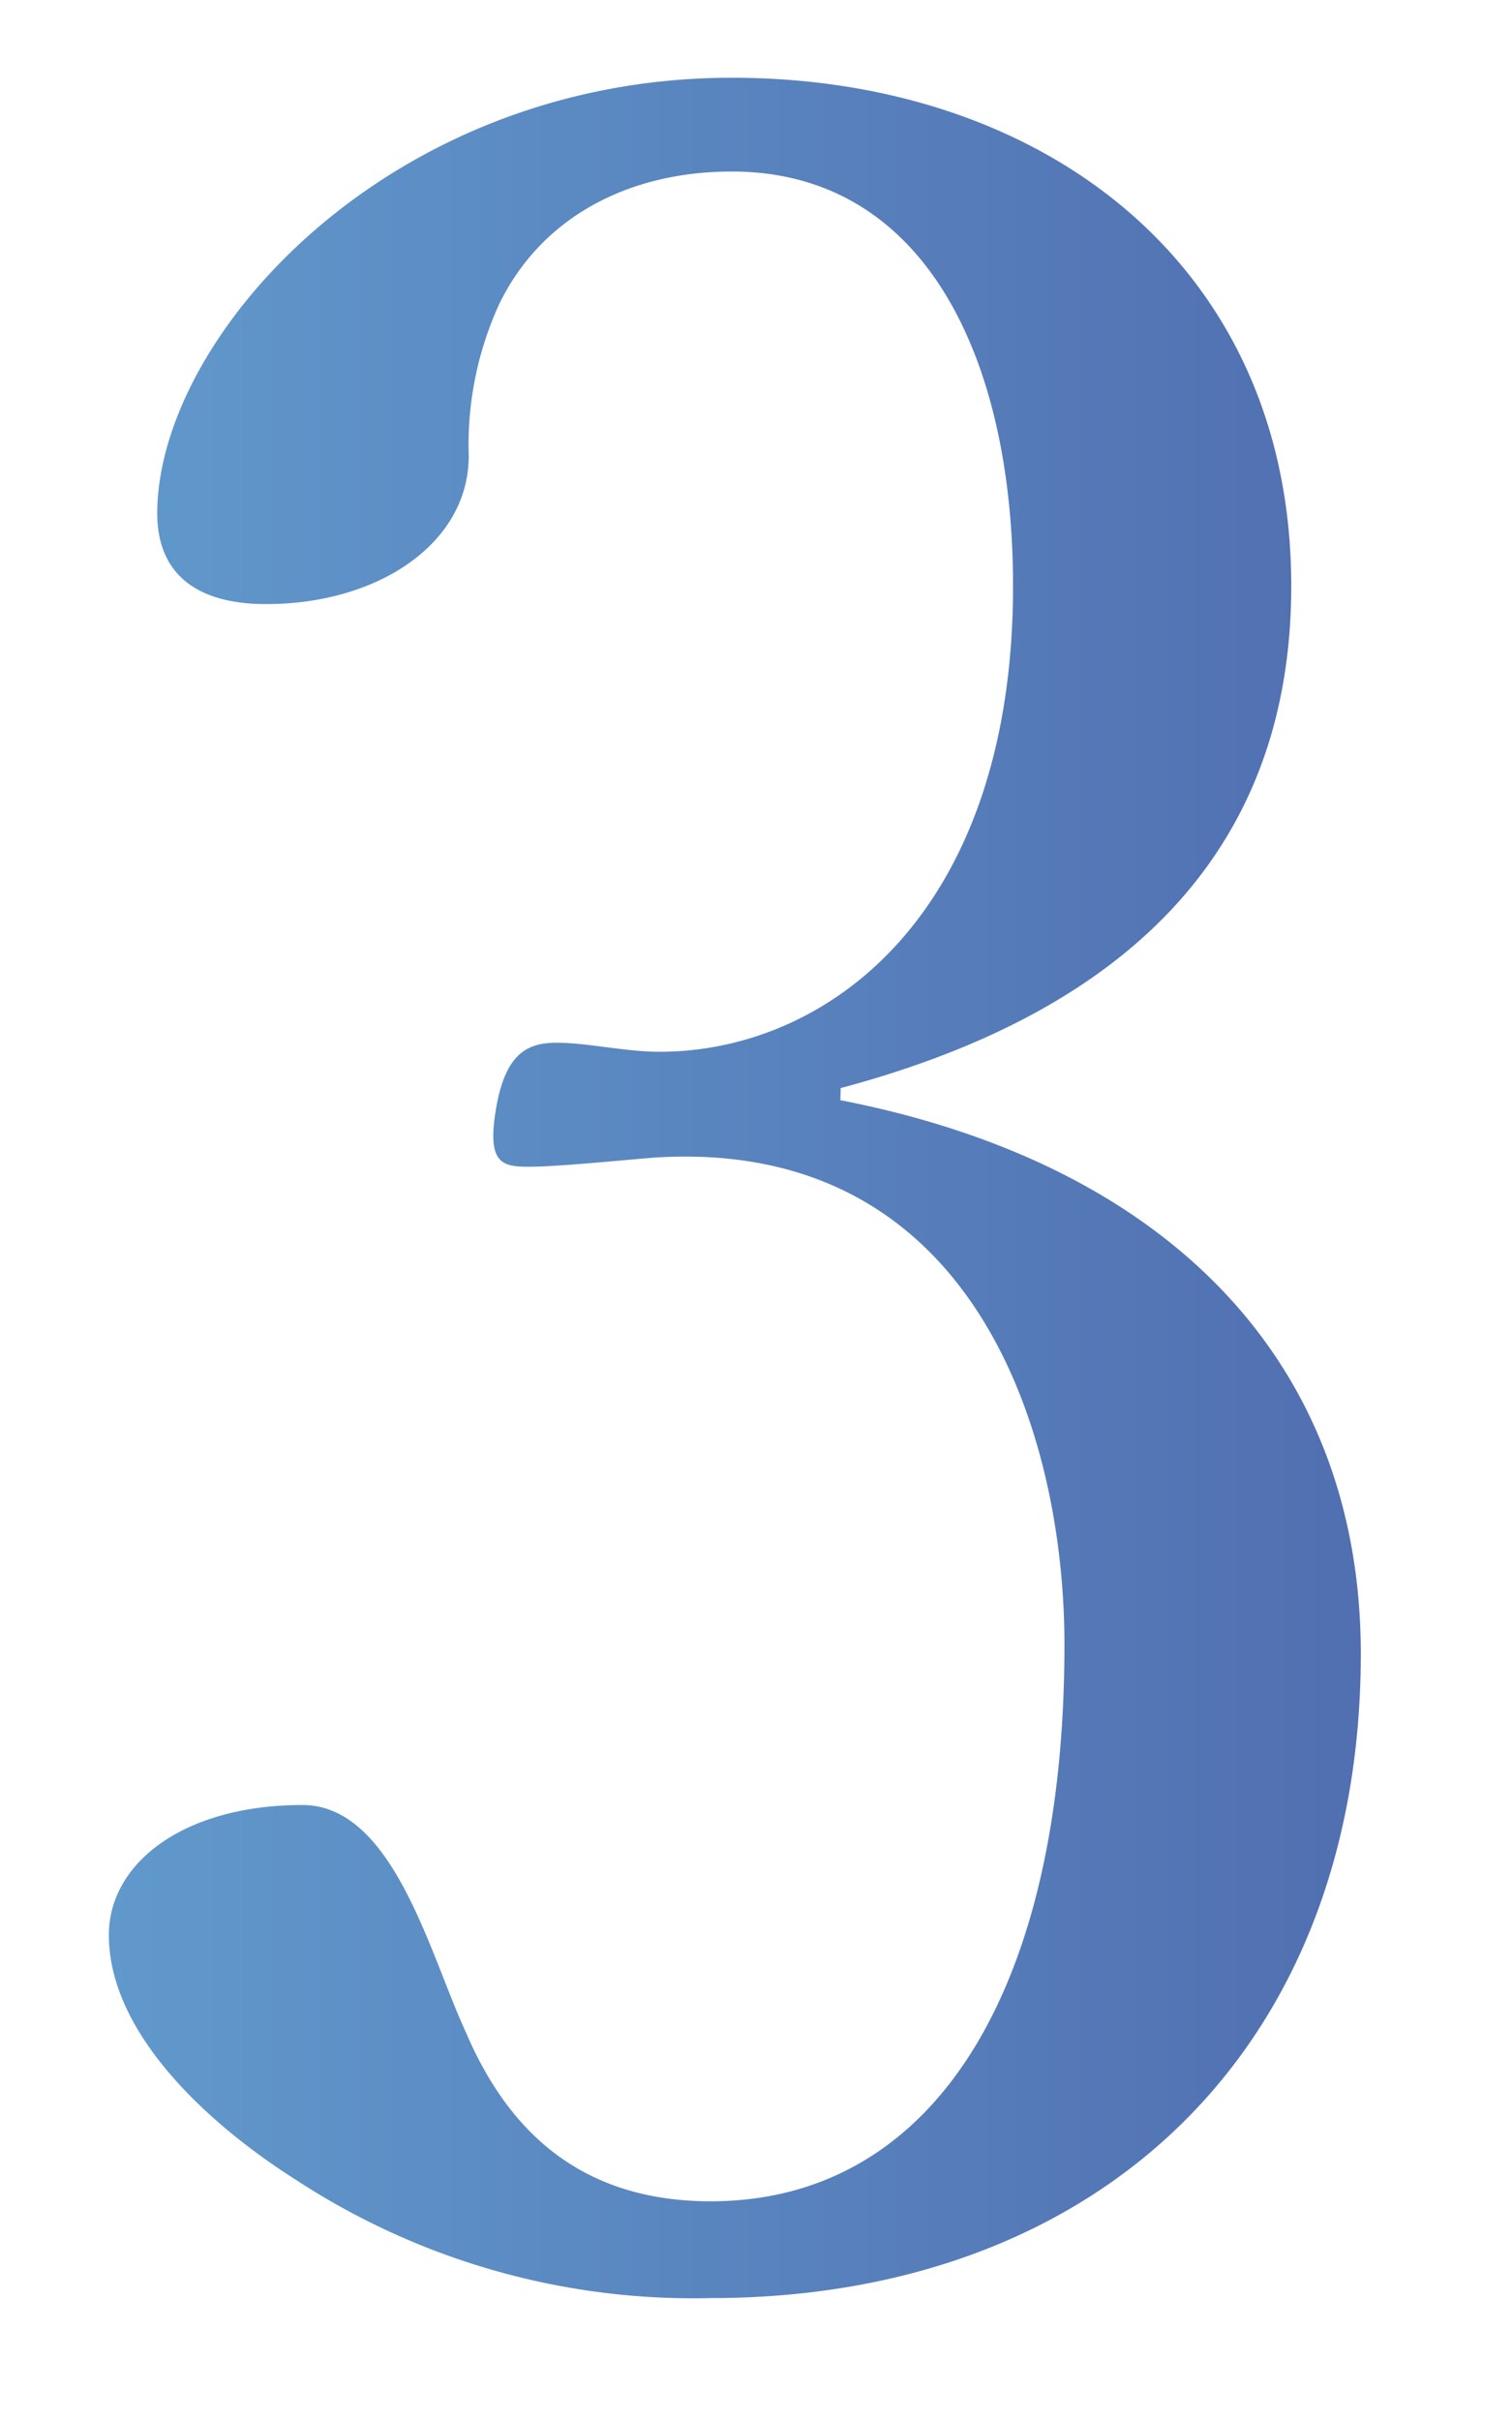
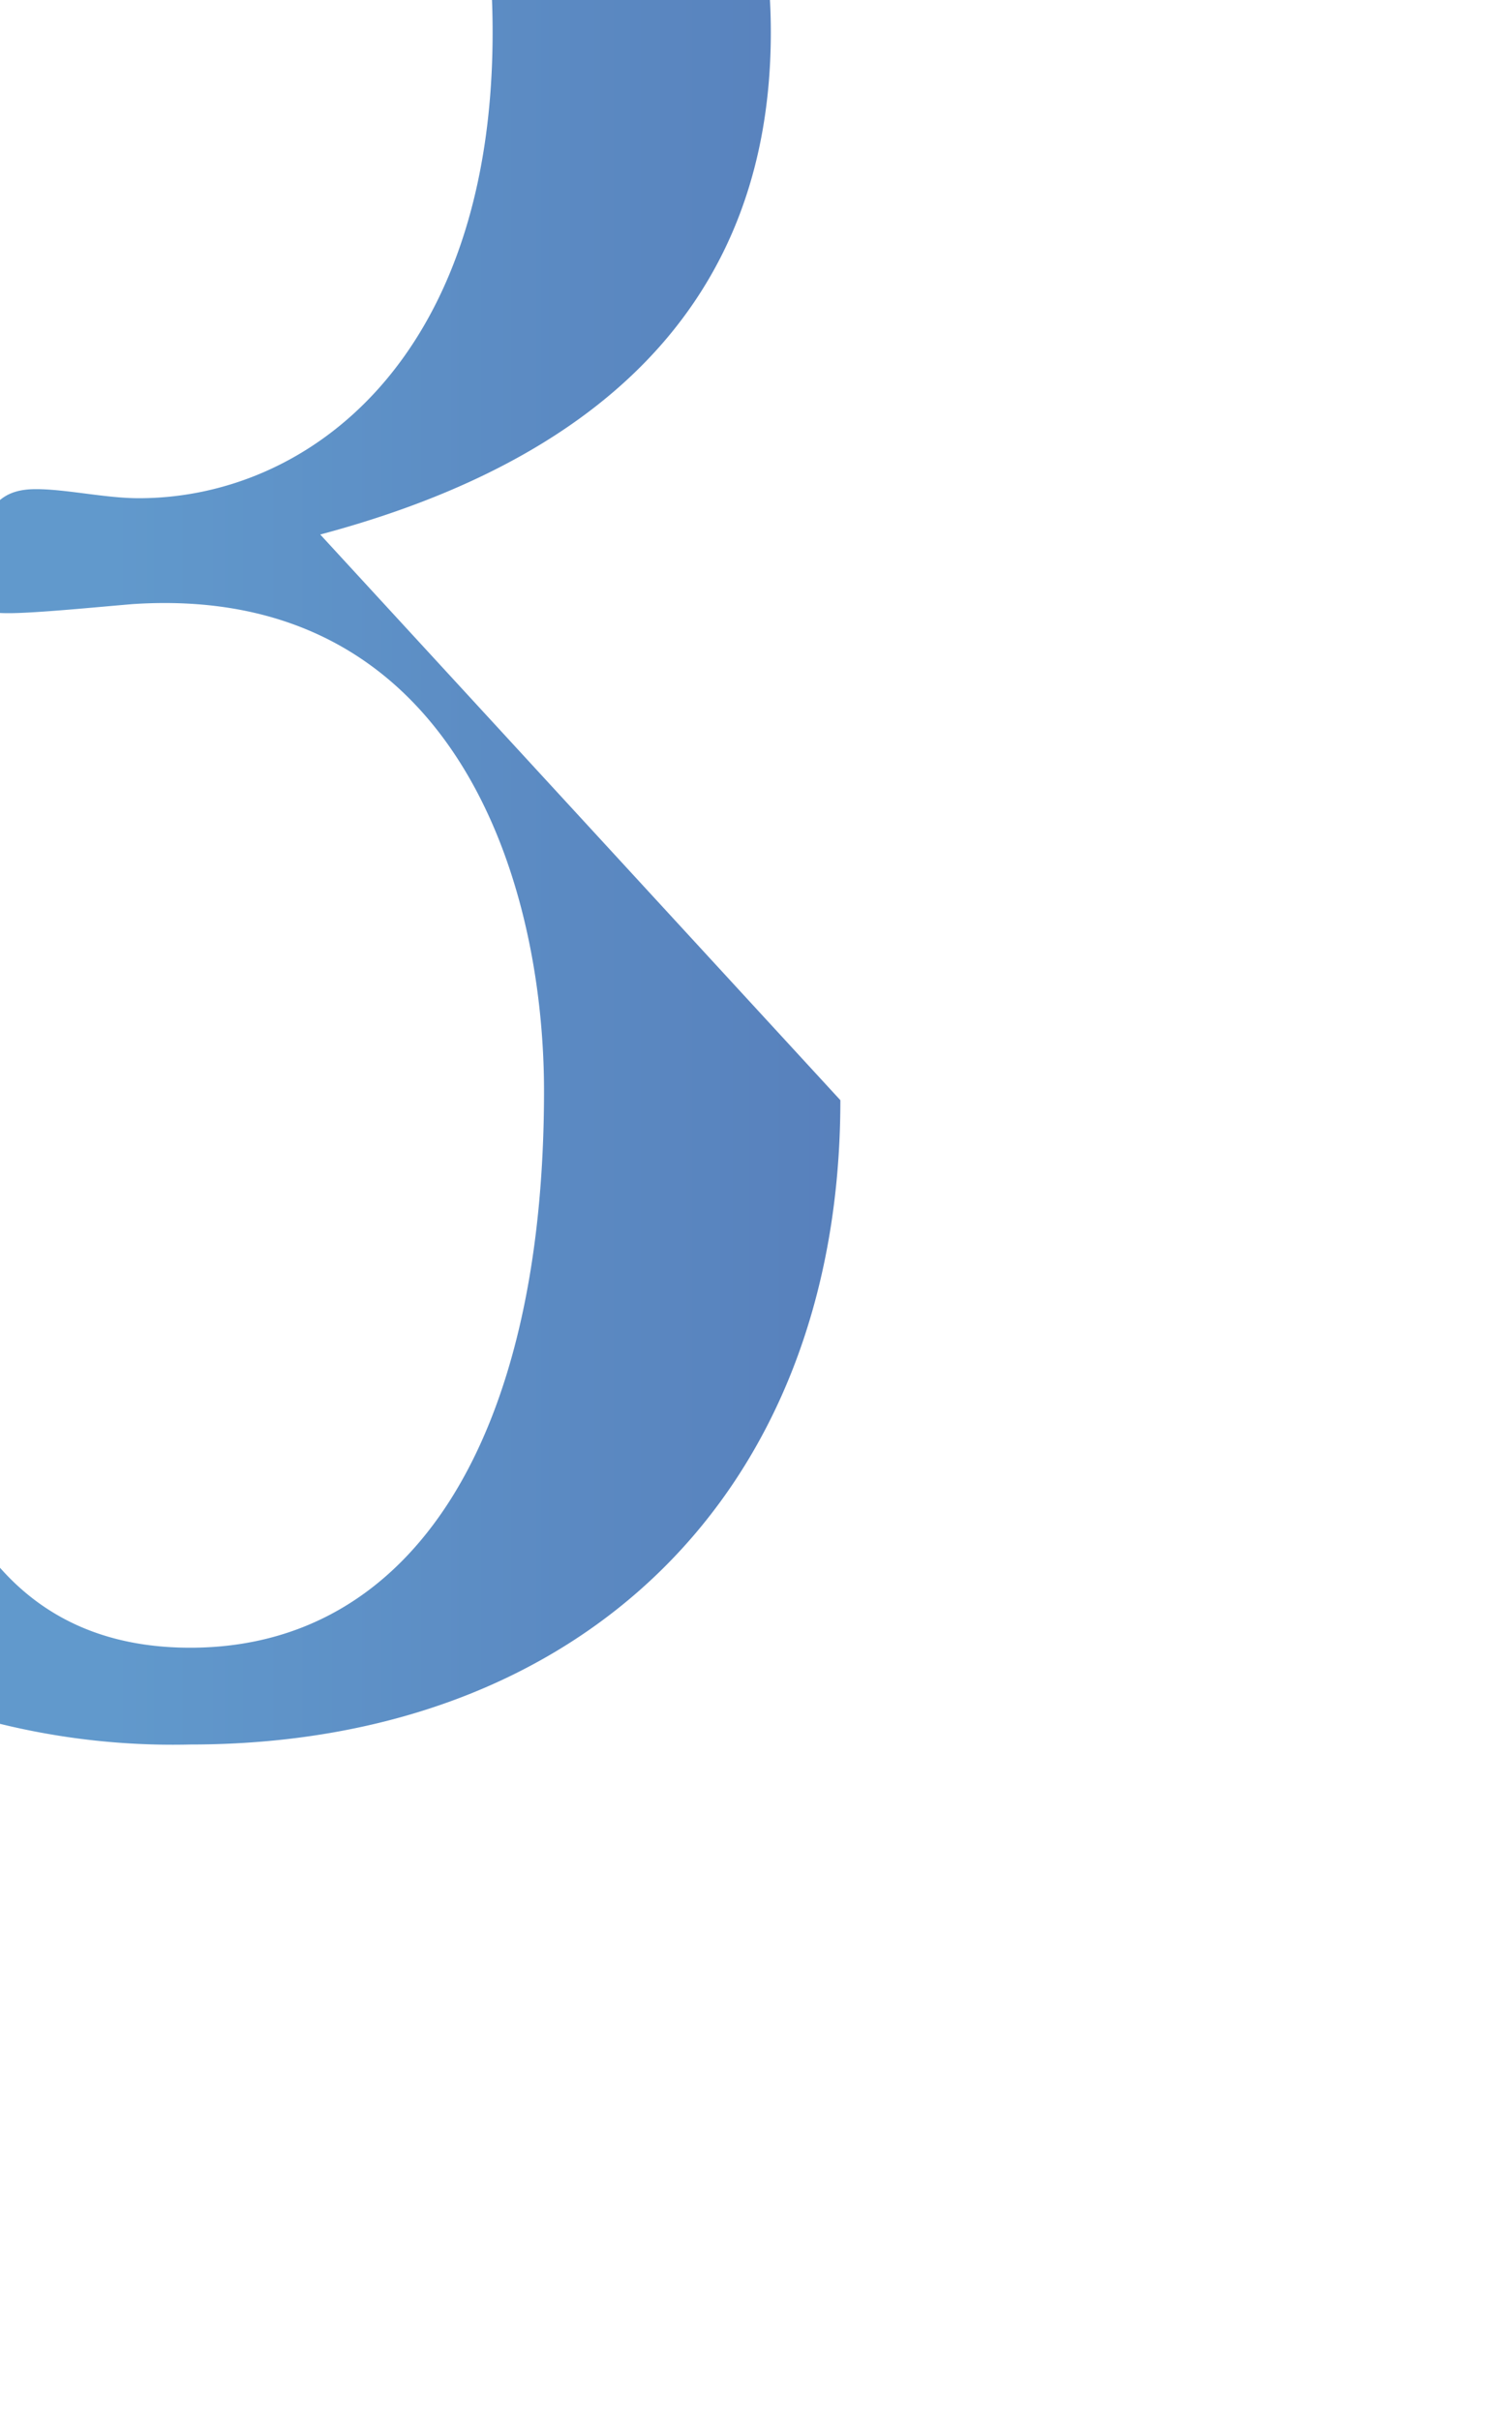
<svg xmlns="http://www.w3.org/2000/svg" id="レイヤー_1" data-name="レイヤー 1" width="50" height="80" viewBox="0 0 50 80">
  <defs>
    <style>.cls-1{opacity:0.7;fill:url(#名称未設定グラデーション_10);}</style>
    <linearGradient id="名称未設定グラデーション_10" x1="3.59" y1="39.27" x2="44.99" y2="39.27" gradientUnits="userSpaceOnUse">
      <stop offset="0" stop-color="#1e6eb7" />
      <stop offset="1" stop-color="#073290" />
    </linearGradient>
  </defs>
  <title>アートボード 3</title>
-   <path class="cls-1" d="M27.79,36.37C38.59,38.47,45,45,45,54.67c0,13-8.6,21.3-21.5,21.3a24,24,0,0,1-13.7-3.9c-3-1.9-6.2-4.9-6.2-8.1,0-2.4,2.5-4.3,6.4-4.3,3,0,4.2,4.9,5.4,7.5,1.2,2.8,3.4,5.6,8.1,5.6,7.4,0,11.7-7,11.7-18.4,0-7-3-16.8-13.6-16.1-1.2.1-3.2.3-4.1.3s-1.4-.1-1.1-1.9,1-2.2,2-2.2,2.3.3,3.4.3c5.6,0,11.7-4.6,11.7-15.4,0-7.5-2.9-13.7-9.3-13.7-3.4,0-6.3,1.5-7.7,4.4a11.19,11.19,0,0,0-1,5c0,2.9-3,4.9-6.7,4.9-2.3,0-3.6-1-3.6-3,0-5.8,7.6-14.4,19-14.4,10.3,0,18.5,6.2,18.5,16.8,0,10.2-7.4,14.6-14.9,16.6Z" />
+   <path class="cls-1" d="M27.79,36.37c0,13-8.6,21.3-21.5,21.3a24,24,0,0,1-13.7-3.9c-3-1.9-6.2-4.9-6.2-8.1,0-2.4,2.5-4.3,6.4-4.3,3,0,4.2,4.9,5.4,7.5,1.2,2.8,3.4,5.6,8.1,5.6,7.4,0,11.7-7,11.7-18.4,0-7-3-16.8-13.6-16.1-1.2.1-3.2.3-4.1.3s-1.4-.1-1.1-1.9,1-2.2,2-2.2,2.3.3,3.4.3c5.6,0,11.7-4.6,11.7-15.4,0-7.5-2.9-13.7-9.3-13.7-3.4,0-6.3,1.5-7.7,4.4a11.19,11.19,0,0,0-1,5c0,2.9-3,4.9-6.7,4.9-2.3,0-3.6-1-3.6-3,0-5.8,7.6-14.4,19-14.4,10.3,0,18.5,6.2,18.5,16.8,0,10.2-7.4,14.6-14.9,16.6Z" />
</svg>